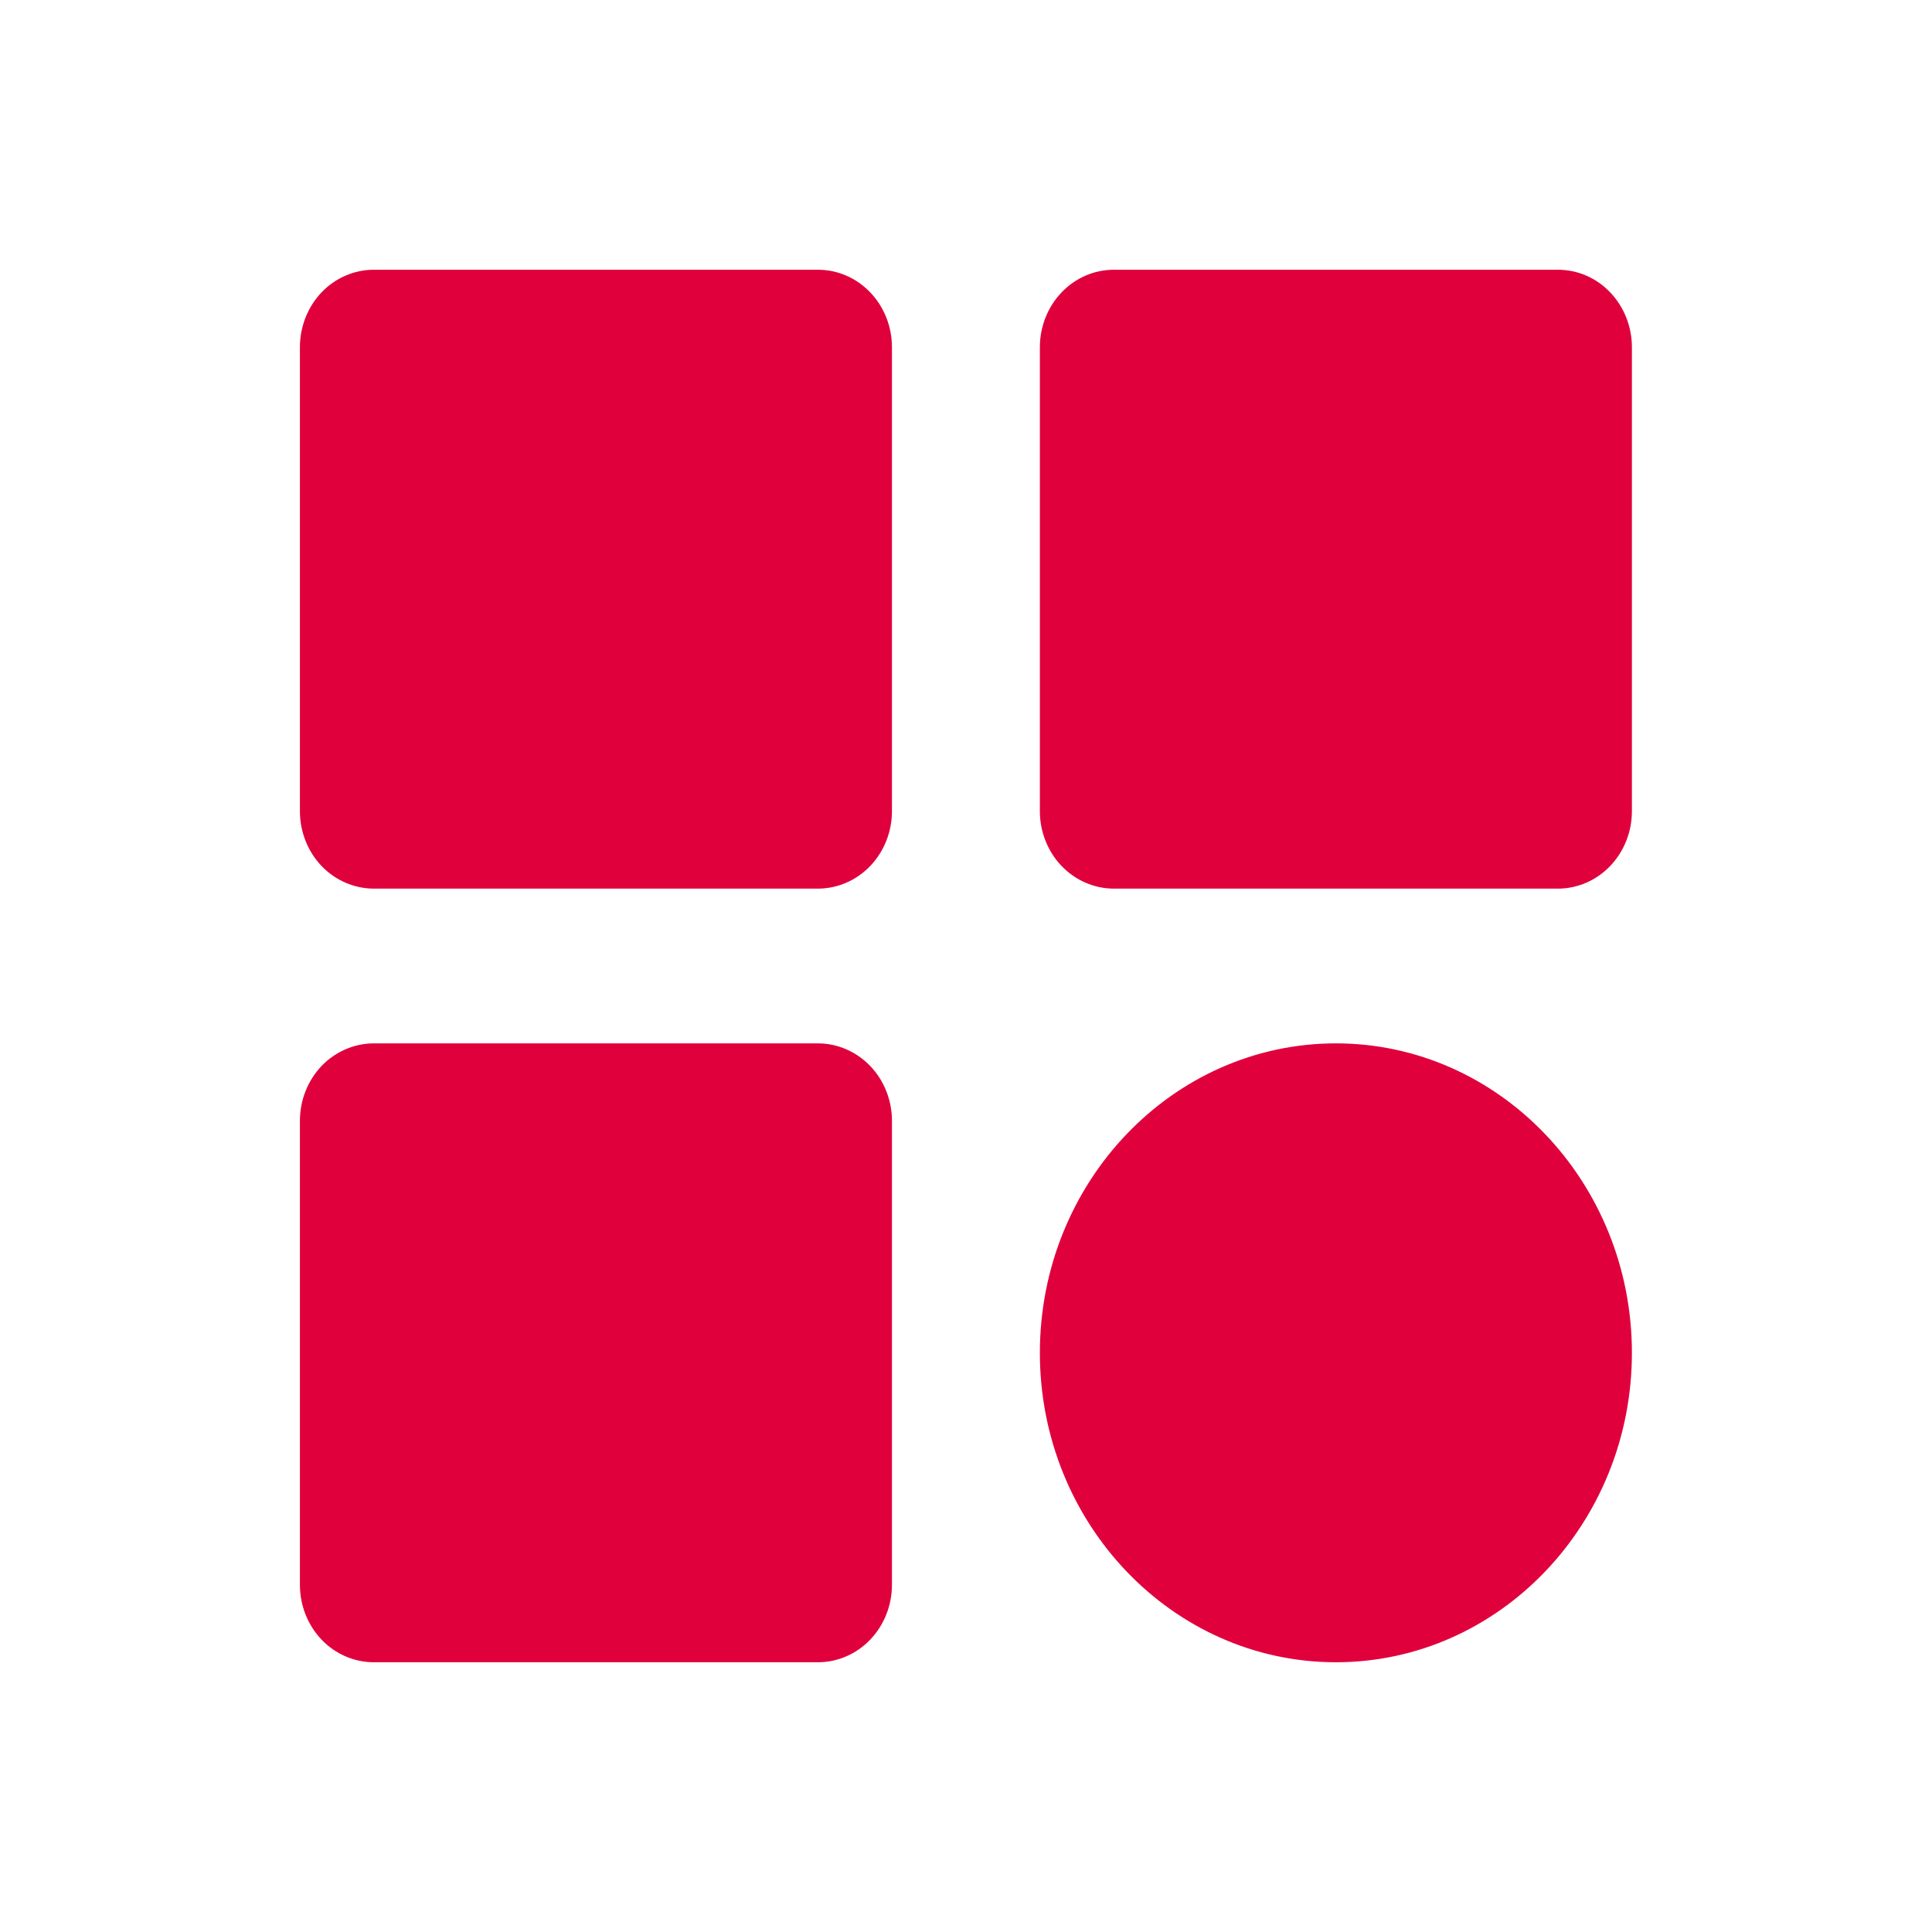
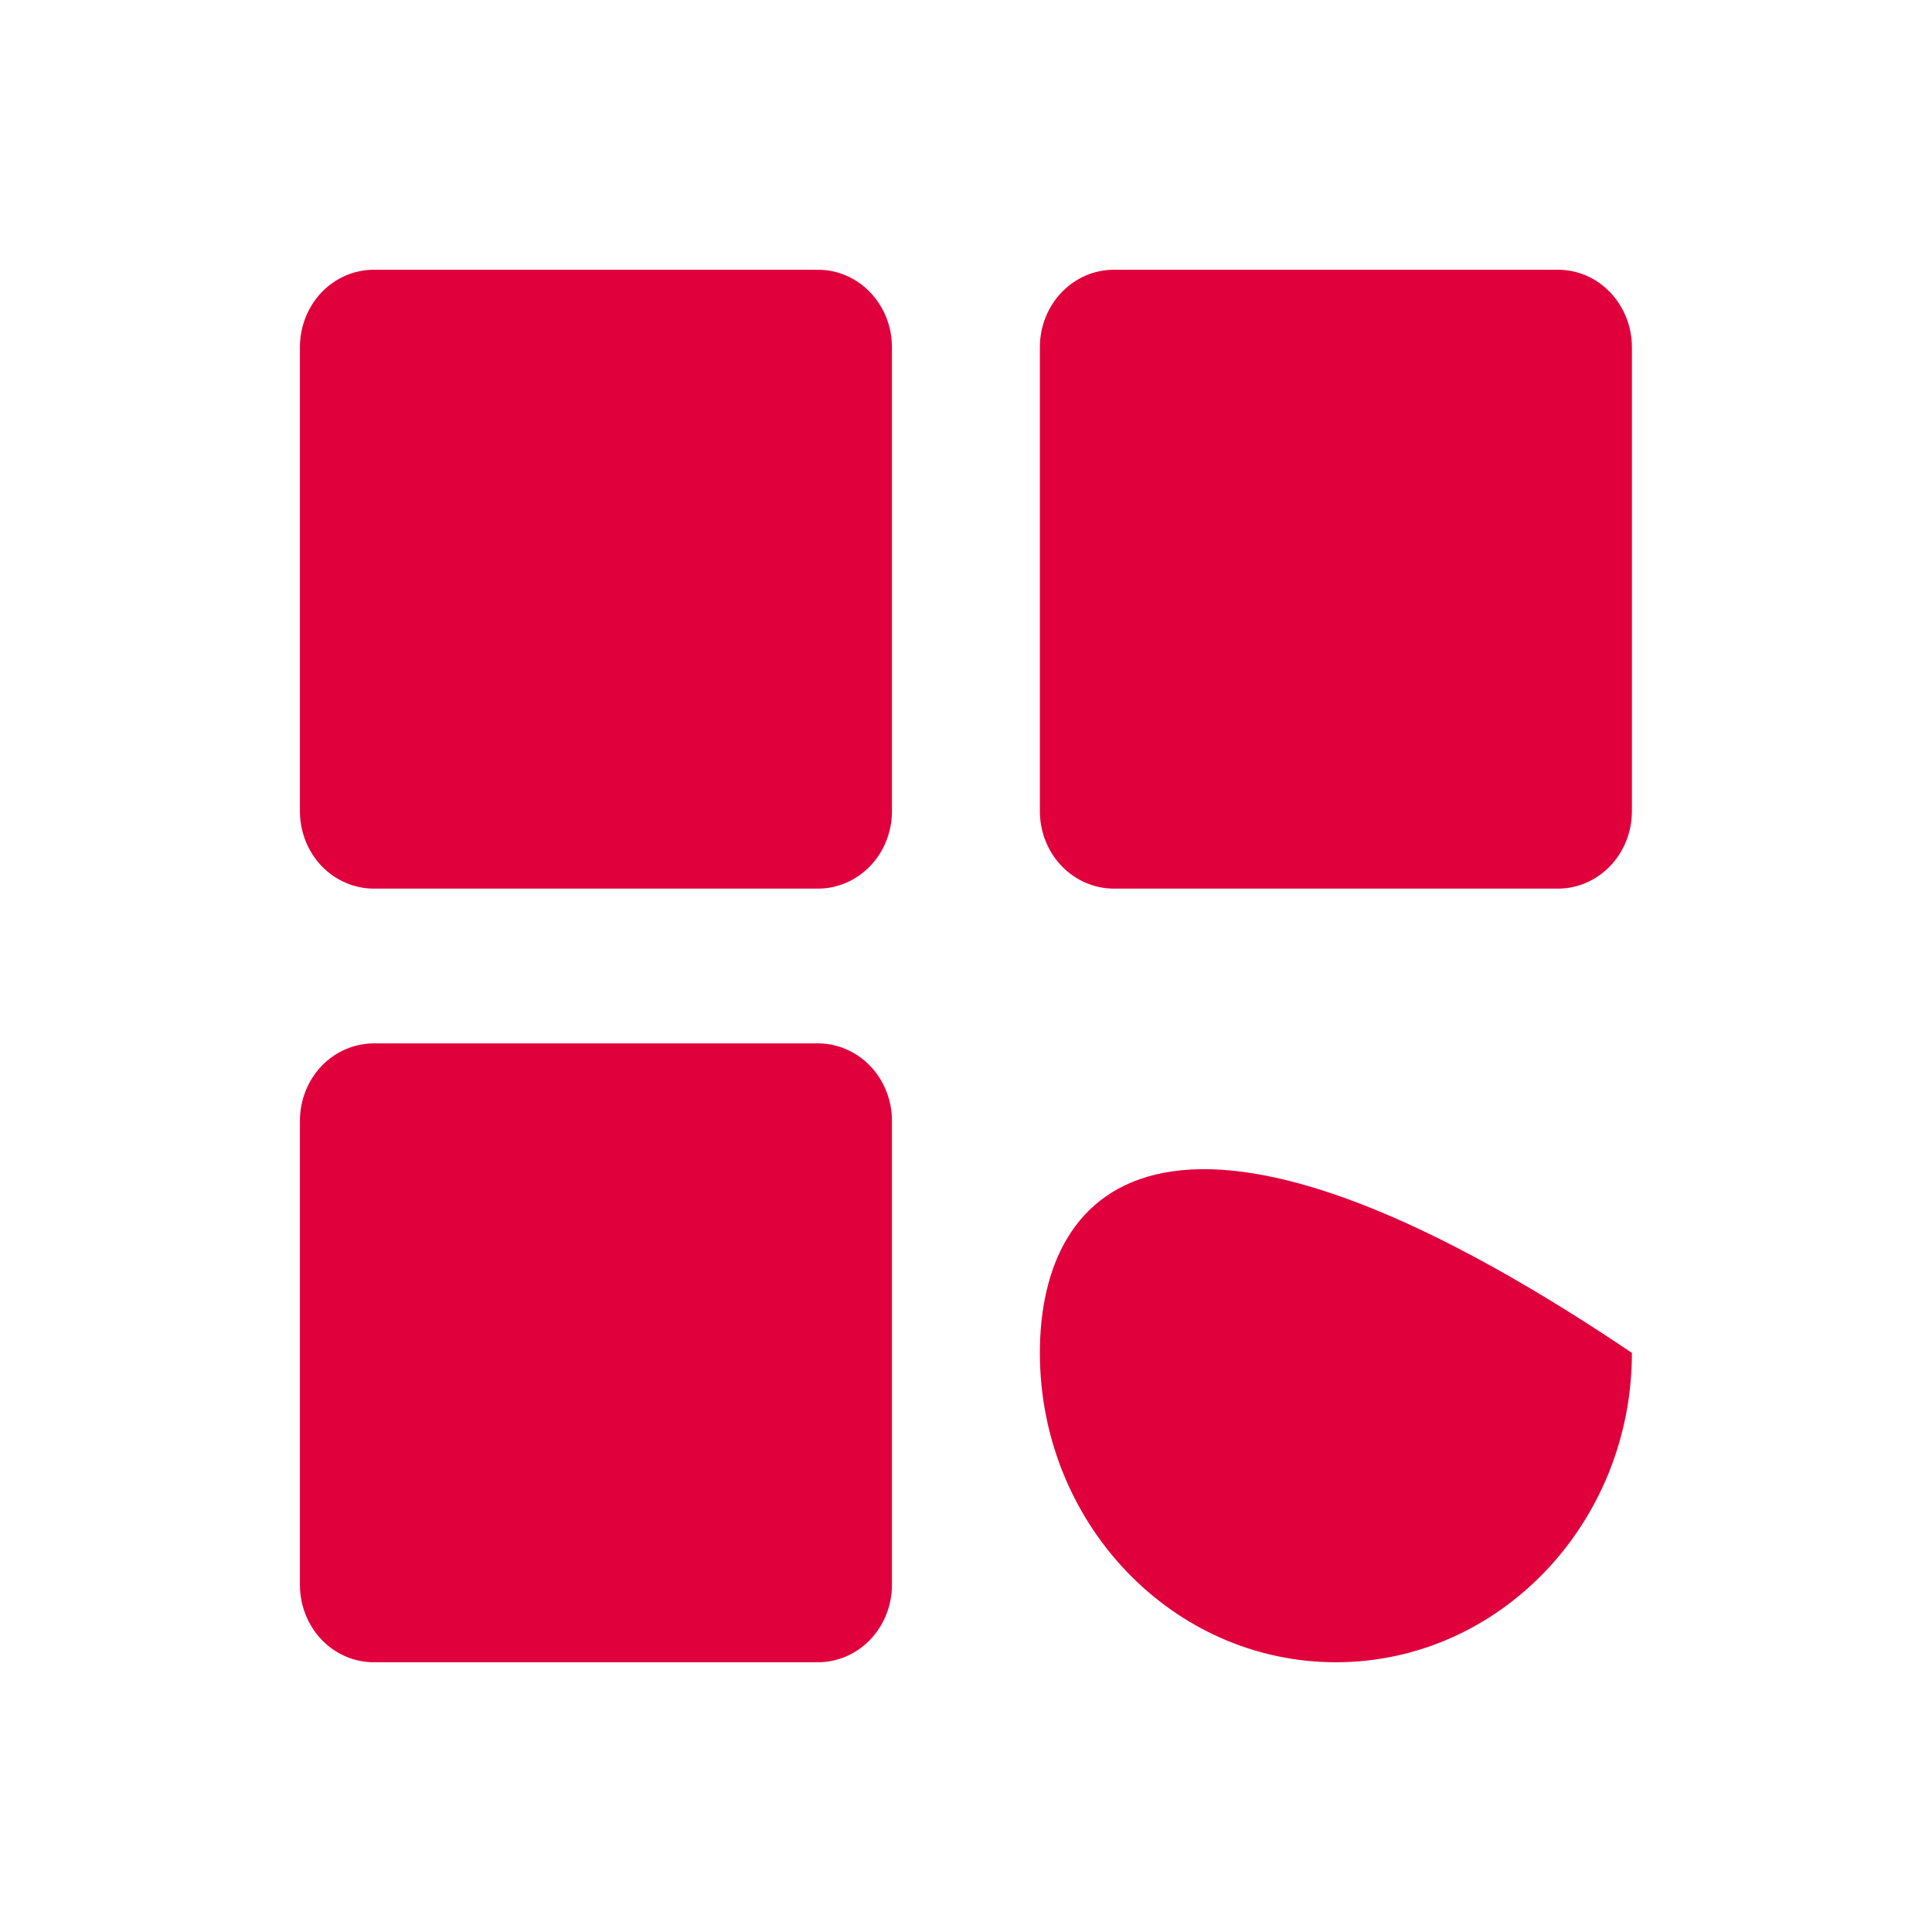
<svg xmlns="http://www.w3.org/2000/svg" width="21" height="21" viewBox="0 0 21 21" fill="none">
-   <path d="M4.064 9.659H8.89C9.104 9.659 9.308 9.57 9.459 9.413C9.61 9.255 9.695 9.041 9.695 8.818V3.773C9.695 3.55 9.61 3.336 9.459 3.178C9.308 3.02 9.104 2.932 8.89 2.932H4.064C3.851 2.932 3.646 3.02 3.495 3.178C3.345 3.336 3.26 3.55 3.26 3.773V8.818C3.26 9.041 3.345 9.255 3.495 9.413C3.646 9.57 3.851 9.659 4.064 9.659ZM12.108 9.659H16.934C17.147 9.659 17.352 9.57 17.502 9.413C17.653 9.255 17.738 9.041 17.738 8.818V3.773C17.738 3.55 17.653 3.336 17.502 3.178C17.352 3.02 17.147 2.932 16.934 2.932H12.108C11.894 2.932 11.69 3.02 11.539 3.178C11.388 3.336 11.303 3.55 11.303 3.773V8.818C11.303 9.041 11.388 9.255 11.539 9.413C11.69 9.57 11.894 9.659 12.108 9.659ZM4.064 18.068H8.89C9.104 18.068 9.308 17.98 9.459 17.822C9.61 17.664 9.695 17.45 9.695 17.227V12.182C9.695 11.959 9.61 11.745 9.459 11.587C9.308 11.43 9.104 11.341 8.89 11.341H4.064C3.851 11.341 3.646 11.43 3.495 11.587C3.345 11.745 3.26 11.959 3.26 12.182V17.227C3.26 17.45 3.345 17.664 3.495 17.822C3.646 17.98 3.851 18.068 4.064 18.068ZM14.521 18.068C16.295 18.068 17.738 16.56 17.738 14.705C17.738 12.85 16.295 11.341 14.521 11.341C12.746 11.341 11.303 12.85 11.303 14.705C11.303 16.56 12.746 18.068 14.521 18.068Z" fill="#E0003C" />
+   <path d="M4.064 9.659H8.89C9.104 9.659 9.308 9.57 9.459 9.413C9.61 9.255 9.695 9.041 9.695 8.818V3.773C9.695 3.55 9.61 3.336 9.459 3.178C9.308 3.02 9.104 2.932 8.89 2.932H4.064C3.851 2.932 3.646 3.02 3.495 3.178C3.345 3.336 3.26 3.55 3.26 3.773V8.818C3.26 9.041 3.345 9.255 3.495 9.413C3.646 9.57 3.851 9.659 4.064 9.659ZM12.108 9.659H16.934C17.147 9.659 17.352 9.57 17.502 9.413C17.653 9.255 17.738 9.041 17.738 8.818V3.773C17.738 3.55 17.653 3.336 17.502 3.178C17.352 3.02 17.147 2.932 16.934 2.932H12.108C11.894 2.932 11.69 3.02 11.539 3.178C11.388 3.336 11.303 3.55 11.303 3.773V8.818C11.303 9.041 11.388 9.255 11.539 9.413C11.69 9.57 11.894 9.659 12.108 9.659ZM4.064 18.068H8.89C9.104 18.068 9.308 17.98 9.459 17.822C9.61 17.664 9.695 17.45 9.695 17.227V12.182C9.695 11.959 9.61 11.745 9.459 11.587C9.308 11.43 9.104 11.341 8.89 11.341H4.064C3.851 11.341 3.646 11.43 3.495 11.587C3.345 11.745 3.26 11.959 3.26 12.182V17.227C3.26 17.45 3.345 17.664 3.495 17.822C3.646 17.98 3.851 18.068 4.064 18.068ZM14.521 18.068C16.295 18.068 17.738 16.56 17.738 14.705C12.746 11.341 11.303 12.85 11.303 14.705C11.303 16.56 12.746 18.068 14.521 18.068Z" fill="#E0003C" />
</svg>